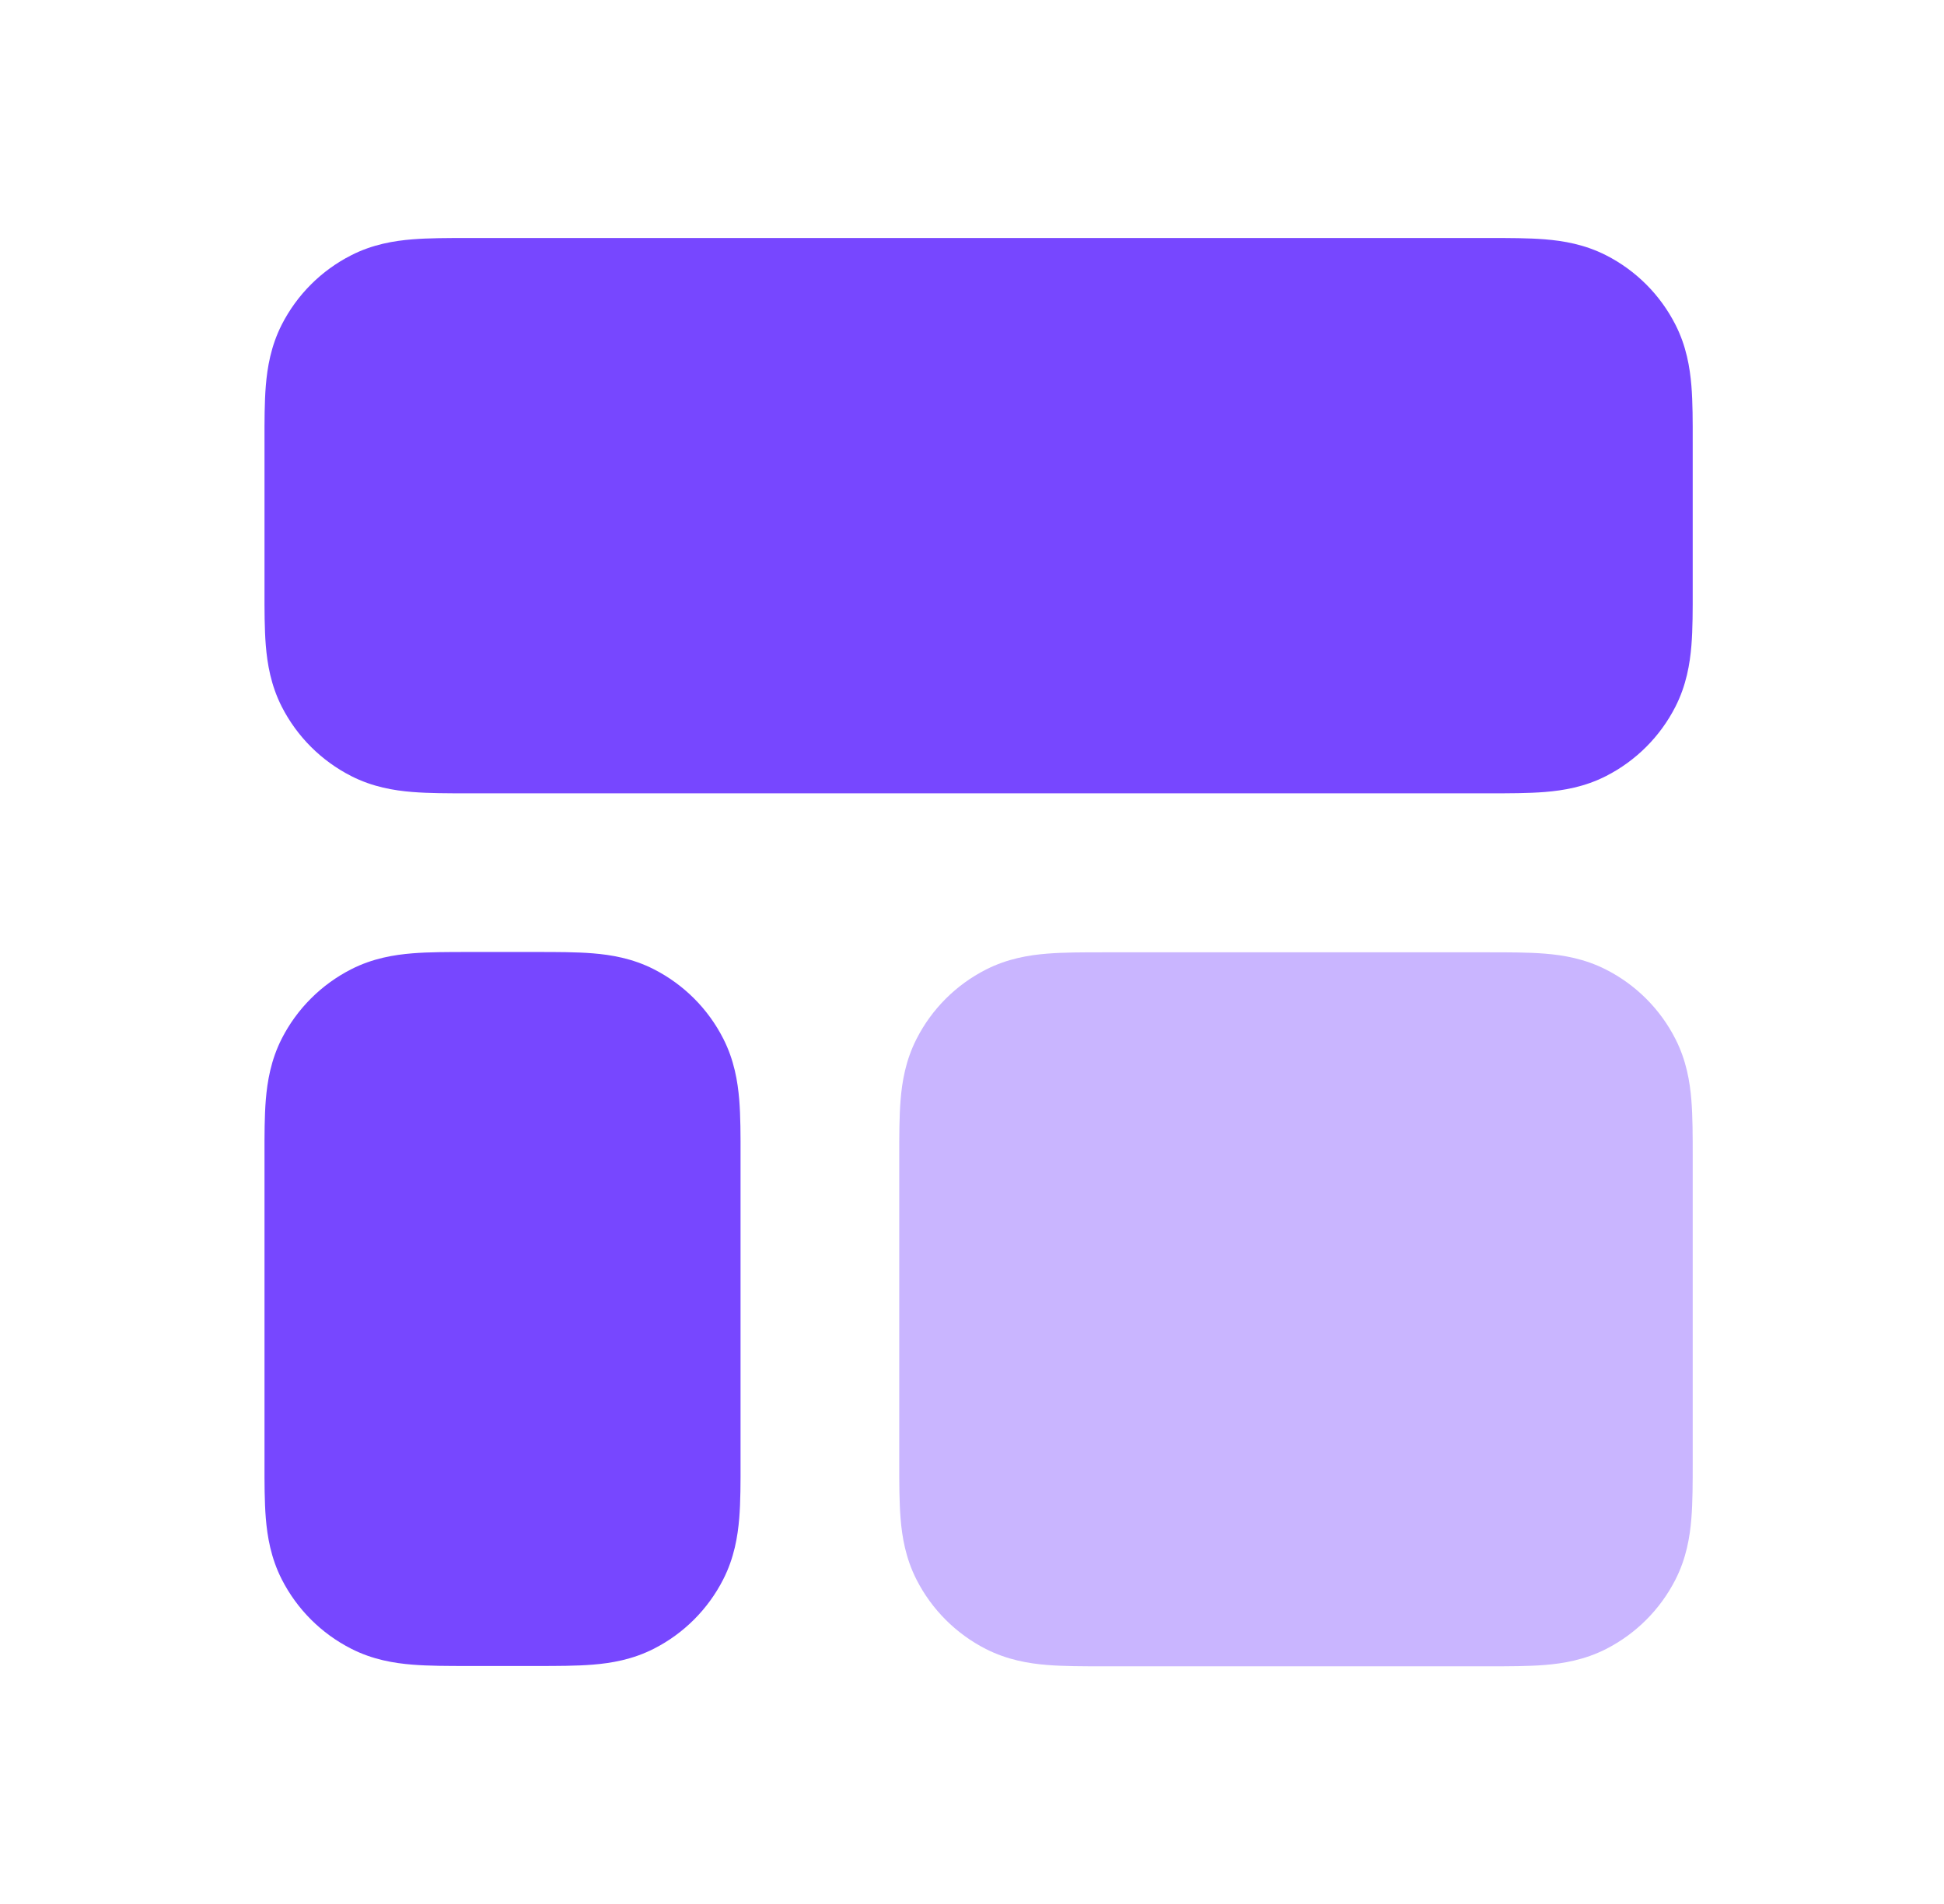
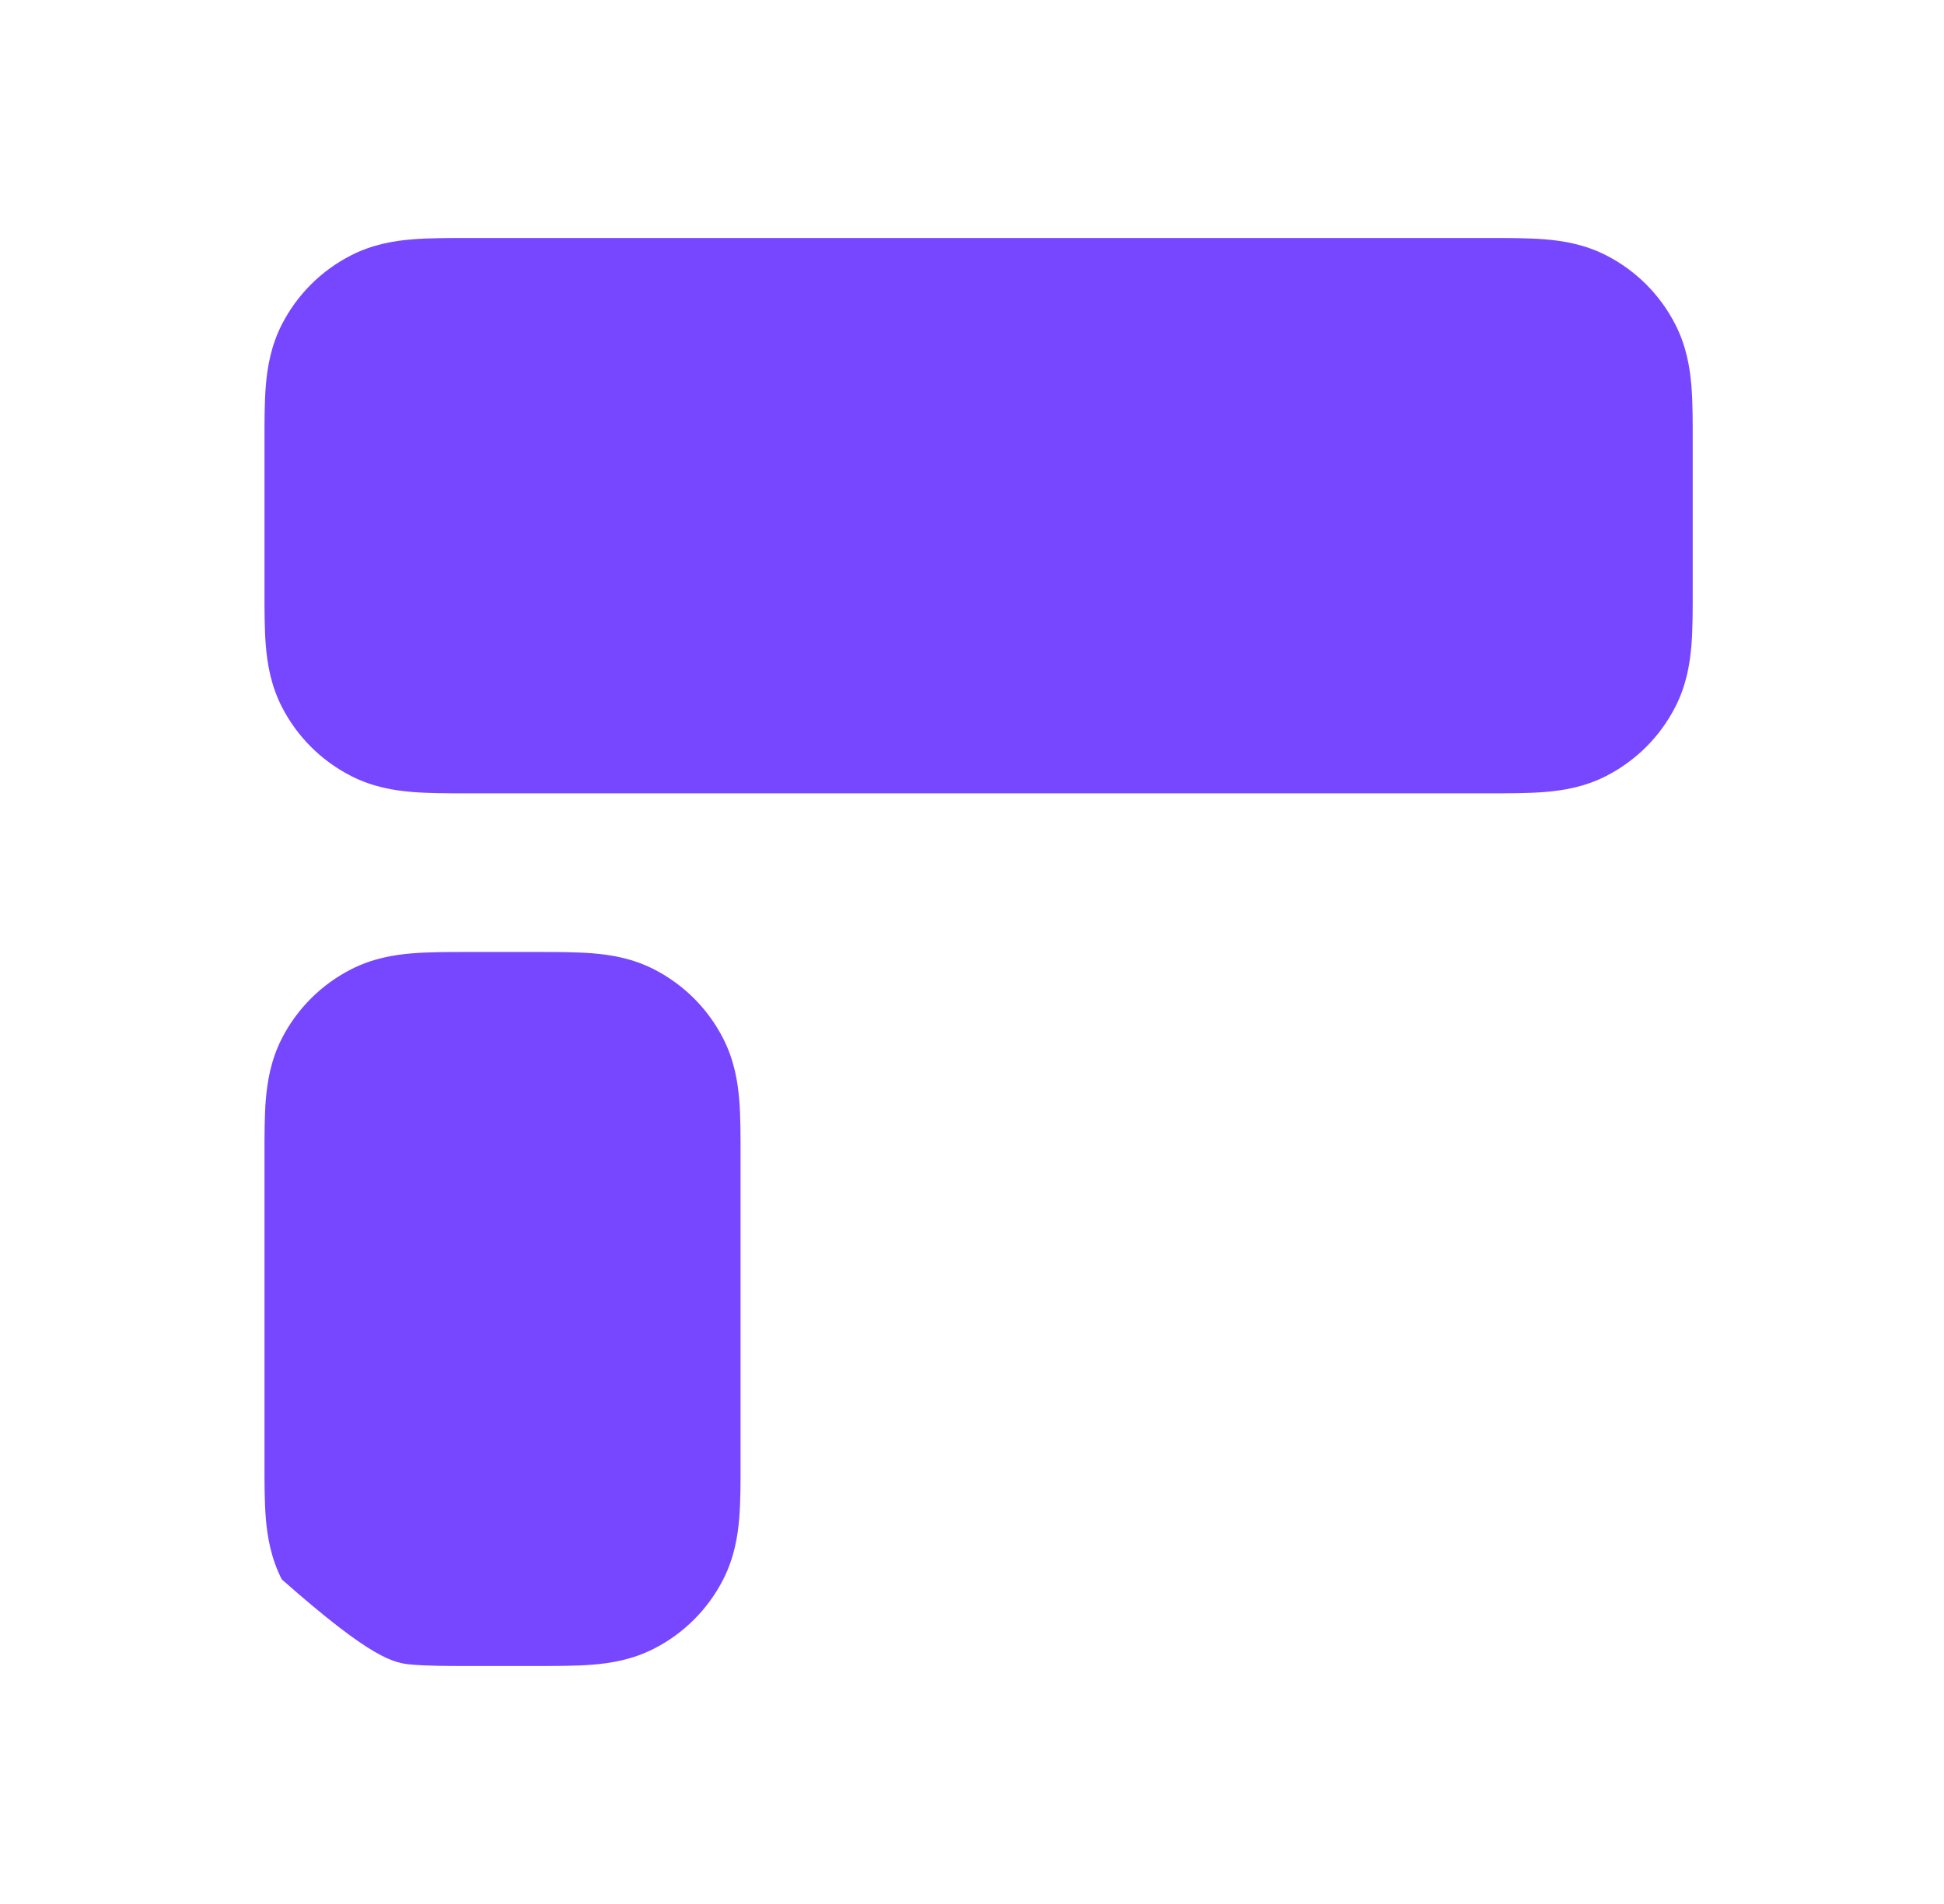
<svg xmlns="http://www.w3.org/2000/svg" width="49" height="48" viewBox="0 0 49 48" fill="none">
-   <path d="M27.802 24.008C27.297 24.008 26.806 24.008 26.39 24.042C25.932 24.079 25.393 24.167 24.85 24.444C24.097 24.827 23.485 25.439 23.102 26.192C22.825 26.735 22.737 27.274 22.7 27.731C22.666 28.148 22.666 28.639 22.666 29.144L22.666 36.872C22.666 37.376 22.666 37.868 22.7 38.284C22.737 38.742 22.825 39.281 23.102 39.824C23.485 40.576 24.097 41.188 24.85 41.572C25.393 41.848 25.932 41.937 26.39 41.974C26.806 42.008 27.297 42.008 27.802 42.008H37.53C38.035 42.008 38.526 42.008 38.943 41.974C39.4 41.937 39.939 41.848 40.482 41.572C41.235 41.188 41.847 40.576 42.23 39.824C42.507 39.281 42.595 38.742 42.632 38.284C42.666 37.868 42.666 37.376 42.666 36.872V29.144C42.666 28.639 42.666 28.148 42.632 27.731C42.595 27.274 42.507 26.735 42.23 26.192C41.847 25.439 41.235 24.827 40.482 24.444C39.939 24.167 39.4 24.079 38.943 24.042C38.526 24.008 38.035 24.008 37.53 24.008L27.802 24.008Z" fill="#C9B5FF" />
  <path d="M11.803 6C11.298 6 10.806 6 10.39 6.034C9.933 6.071 9.393 6.159 8.851 6.436C8.098 6.819 7.486 7.431 7.102 8.184C6.826 8.727 6.738 9.266 6.7 9.724C6.666 10.14 6.666 10.631 6.667 11.136L6.667 14.864C6.666 15.369 6.666 15.86 6.7 16.276C6.738 16.734 6.826 17.273 7.102 17.816C7.486 18.569 8.098 19.18 8.851 19.564C9.393 19.841 9.933 19.929 10.39 19.966C10.806 20 11.298 20 11.803 20H37.53C38.035 20 38.527 20 38.943 19.966C39.4 19.929 39.94 19.841 40.483 19.564C41.235 19.18 41.847 18.569 42.23 17.816C42.507 17.273 42.595 16.734 42.633 16.276C42.667 15.86 42.667 15.369 42.666 14.864V11.136C42.667 10.632 42.667 10.14 42.633 9.724C42.595 9.266 42.507 8.727 42.23 8.184C41.847 7.431 41.235 6.819 40.483 6.436C39.94 6.159 39.4 6.071 38.943 6.034C38.527 6 38.035 6 37.53 6L11.803 6Z" fill="#7747FF" />
-   <path d="M11.803 24C11.298 24 10.806 24 10.39 24.034C9.933 24.071 9.393 24.159 8.851 24.436C8.098 24.82 7.486 25.431 7.102 26.184C6.826 26.727 6.738 27.266 6.7 27.724C6.666 28.14 6.666 28.631 6.667 29.136L6.667 36.864C6.666 37.369 6.666 37.86 6.7 38.276C6.738 38.734 6.826 39.273 7.102 39.816C7.486 40.569 8.098 41.181 8.851 41.564C9.393 41.841 9.933 41.929 10.39 41.966C10.806 42 11.298 42 11.803 42H13.53C14.035 42 14.527 42 14.943 41.966C15.4 41.929 15.94 41.841 16.483 41.564C17.235 41.181 17.847 40.569 18.23 39.816C18.507 39.273 18.595 38.734 18.633 38.276C18.667 37.86 18.667 37.369 18.666 36.864V29.136C18.667 28.631 18.667 28.14 18.633 27.724C18.595 27.266 18.507 26.727 18.23 26.184C17.847 25.431 17.235 24.82 16.483 24.436C15.94 24.159 15.4 24.071 14.943 24.034C14.527 24 14.035 24 13.53 24H11.803Z" fill="#7747FF" />
+   <path d="M11.803 24C11.298 24 10.806 24 10.39 24.034C9.933 24.071 9.393 24.159 8.851 24.436C8.098 24.82 7.486 25.431 7.102 26.184C6.826 26.727 6.738 27.266 6.7 27.724C6.666 28.14 6.666 28.631 6.667 29.136L6.667 36.864C6.666 37.369 6.666 37.86 6.7 38.276C6.738 38.734 6.826 39.273 7.102 39.816C9.393 41.841 9.933 41.929 10.39 41.966C10.806 42 11.298 42 11.803 42H13.53C14.035 42 14.527 42 14.943 41.966C15.4 41.929 15.94 41.841 16.483 41.564C17.235 41.181 17.847 40.569 18.23 39.816C18.507 39.273 18.595 38.734 18.633 38.276C18.667 37.86 18.667 37.369 18.666 36.864V29.136C18.667 28.631 18.667 28.14 18.633 27.724C18.595 27.266 18.507 26.727 18.23 26.184C17.847 25.431 17.235 24.82 16.483 24.436C15.94 24.159 15.4 24.071 14.943 24.034C14.527 24 14.035 24 13.53 24H11.803Z" fill="#7747FF" />
</svg>